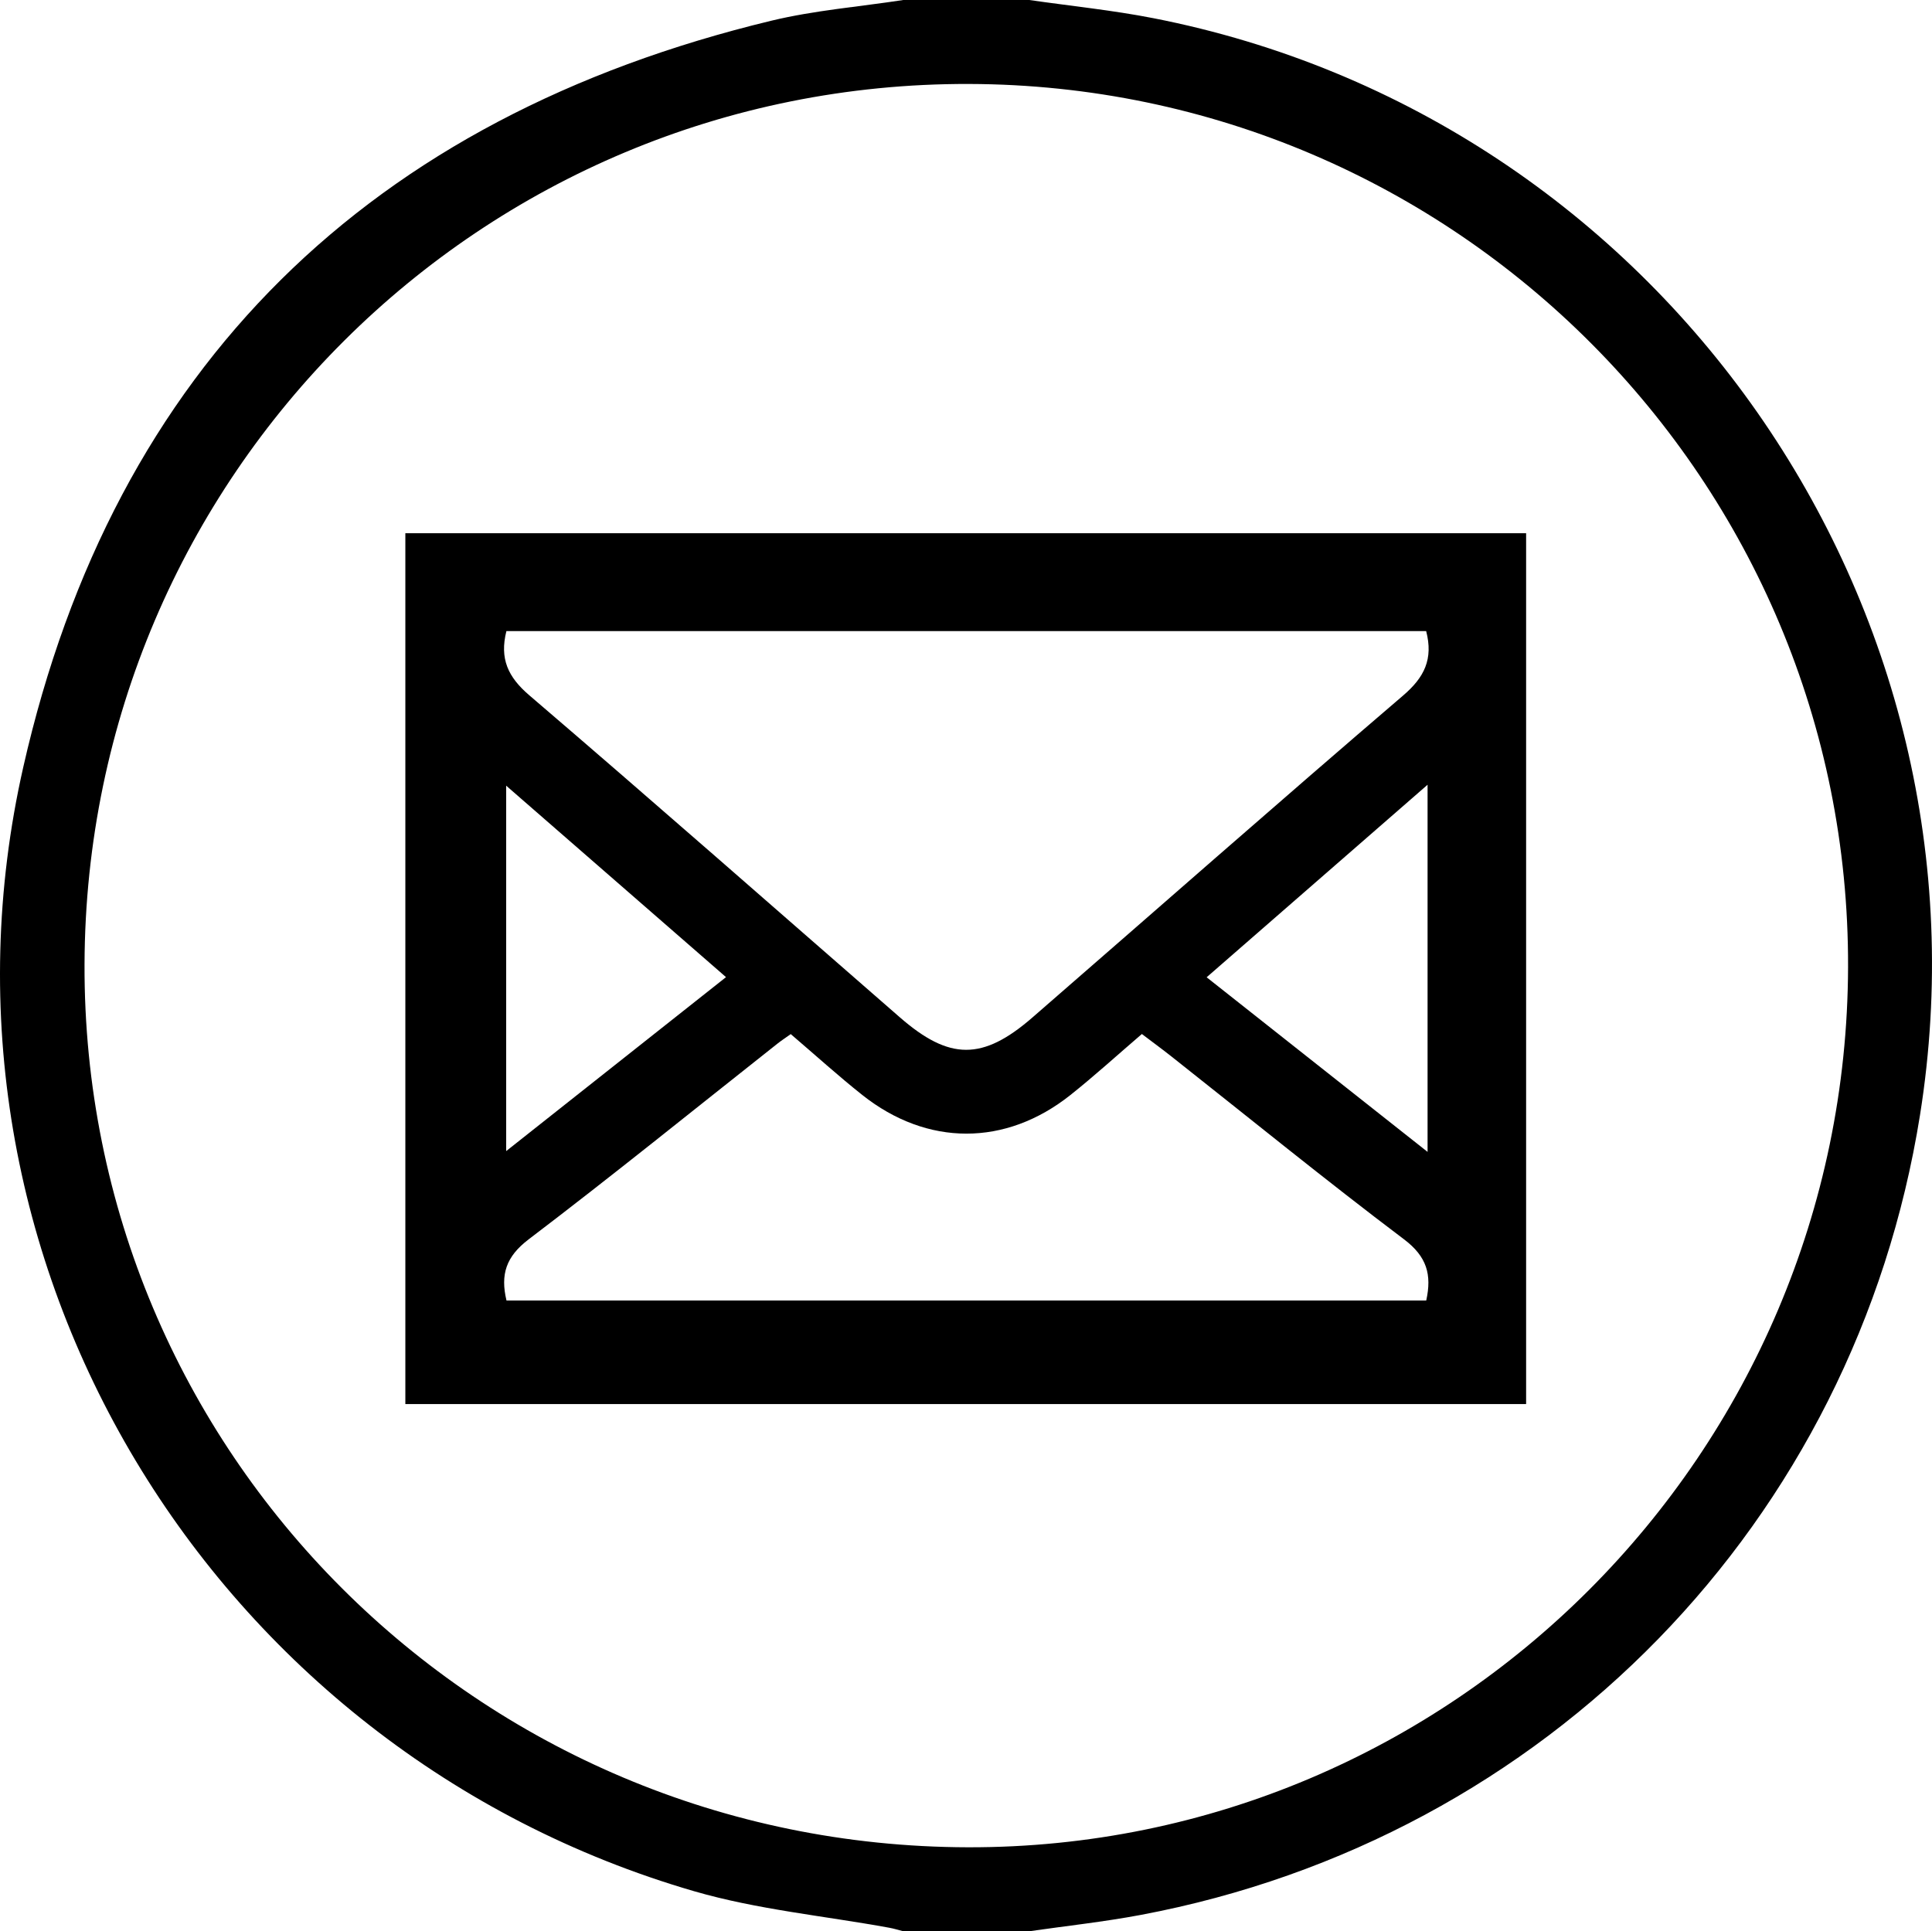
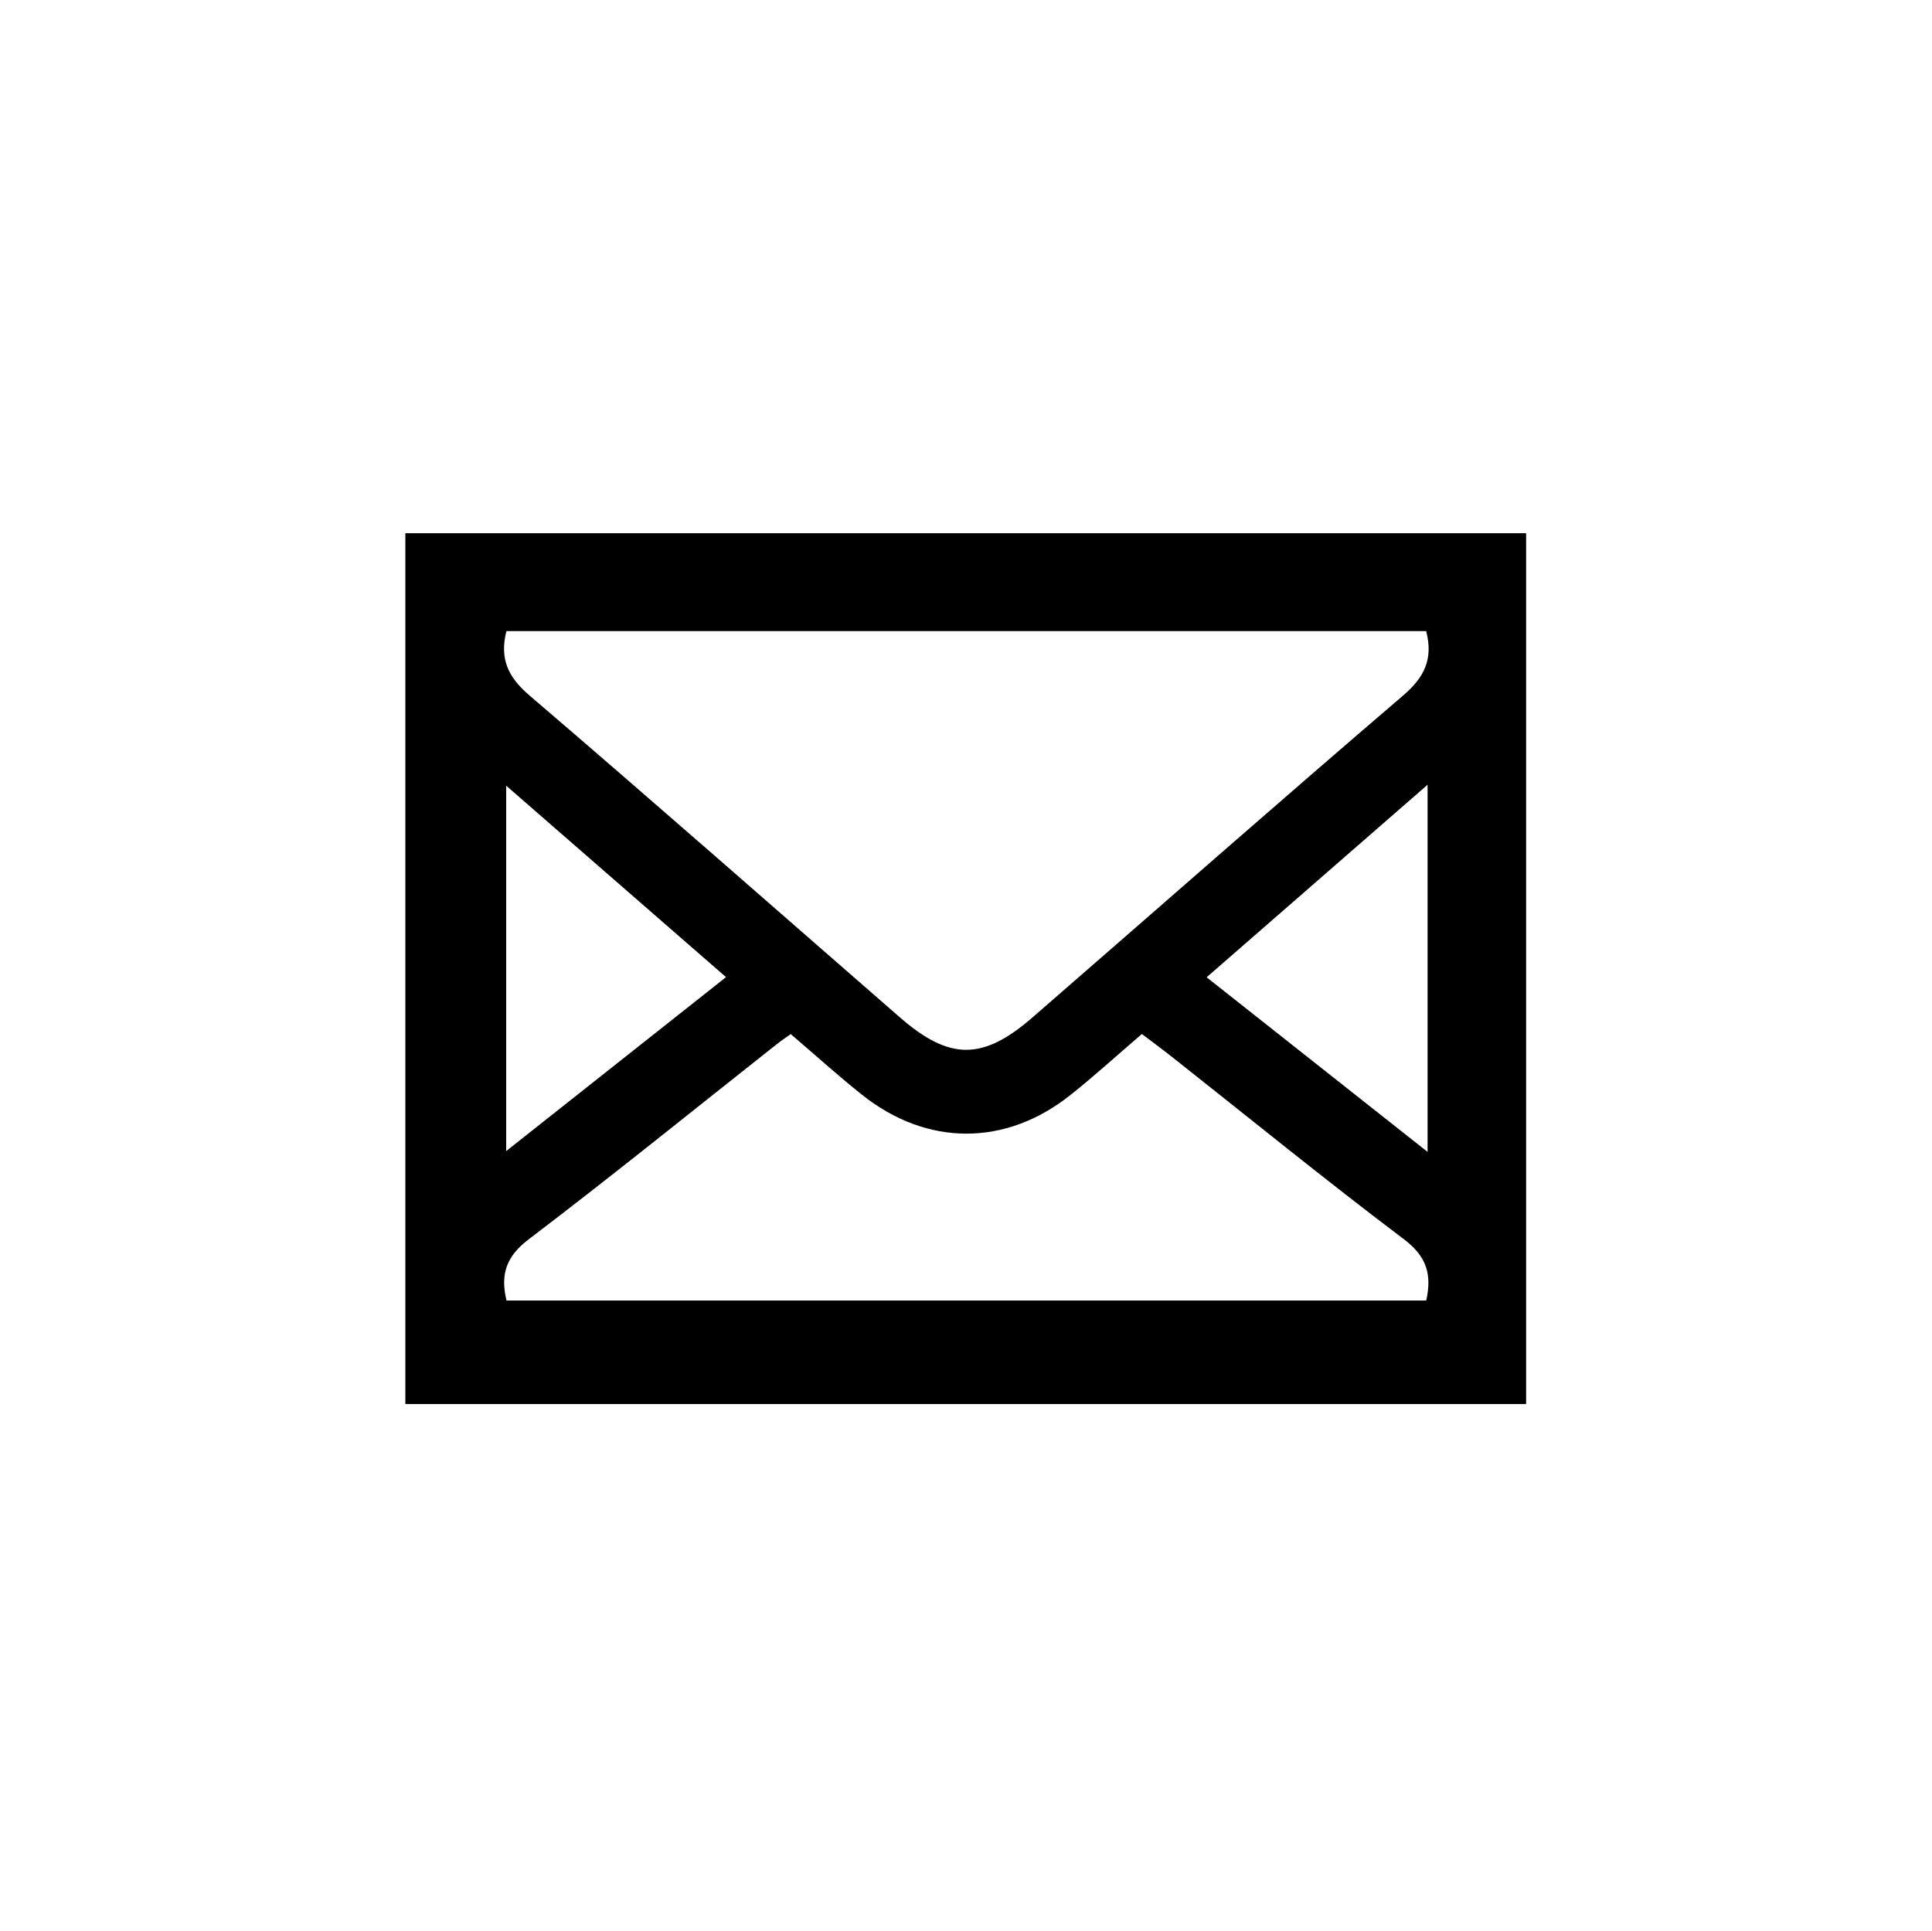
<svg xmlns="http://www.w3.org/2000/svg" height="3318.57" viewBox="0 0 3319.47 3318.57" width="3319.47">
  <g data-name="Layer 1" image-rendering="optimizeQuality" shape-rendering="geometricPrecision" text-rendering="geometricPrecision">
-     <path d="m1552.04,0C1624.18,0,1696.32,0,1768.47,0c71.14,10.27,142.89,17.5,213.34,31.28,871.59,170.51,1456.73,1008.43,1317.06,1884.75-111.38,698.83-641.2,1243.21-1338.74,1374.46-63.4,11.93-127.75,18.84-191.66,28.08h-216.43c-7.95-2.01-15.82-4.49-23.88-5.97-111.99-20.51-226.82-31.2-335.58-62.82C361.95,3008.35-151.22,2162.22,39.94,1318.34,196.18,628.61,636.3,201.78,1324.99,35.66,1399.22,17.75,1476.29,11.6,1552.04,0Zm112.64,144.27c-837.87-2.22-1516.52,673.29-1519.44,1512.4-2.91,837.46,675.54,1515.76,1517.94,1517.62,831.43,1.83,1509.54-676.47,1512.08-1512.53,2.54-835.22-674.42-1515.27-1510.58-1517.49Z" />
    <path d="m2622.1,916.24v1496.47H696.45V916.24h1925.64Zm-171.71,168.23H870.07c-11.91,47.44,2.69,78.91,39.28,110.23,213.61,182.85,424.63,368.72,636.69,553.39,85.22,74.21,142.22,74.67,227.92.23,212.29-184.39,423.25-370.34,636.85-553.2,36.44-31.19,52.02-62.53,39.57-110.65Zm-1091.77,692.48c-9.35,6.68-16.31,11.22-22.8,16.35-142.27,112.45-283.21,226.65-427.56,336.37-38.77,29.47-48.76,60.27-38.03,105.07h1580.25c9.87-44.51,1.07-75.52-38.14-105.12-135.13-101.99-266.47-209-399.33-313.99-16.71-13.21-33.92-25.79-51.11-38.84-42.4,36.35-81.45,71.98-122.73,104.81-111.35,88.54-246.07,88.5-357.66-.07-41.31-32.79-80.45-68.33-122.88-104.58Zm-488.95-426.89v627.93c127.87-101.19,251.61-199.11,377.73-298.92-127.21-110.8-250.72-218.39-377.73-329.01Zm1583.11-1.59c-129.38,112.76-252.86,220.38-379.6,330.84,127.12,100.48,251.25,198.6,379.6,300.05v-630.89Z" />
  </g>
</svg>